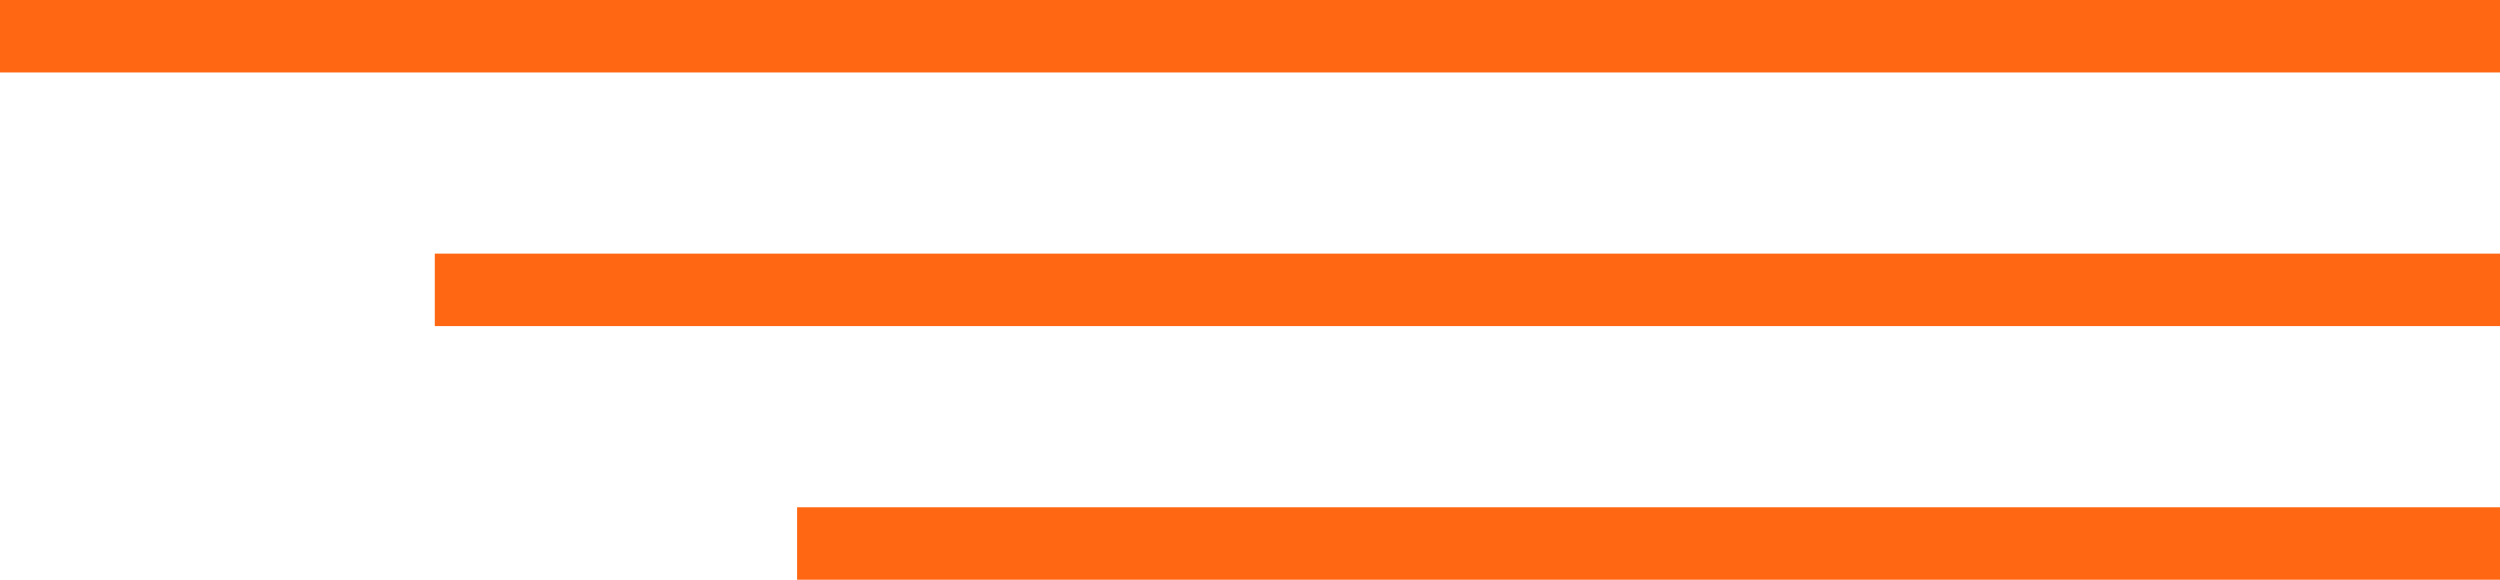
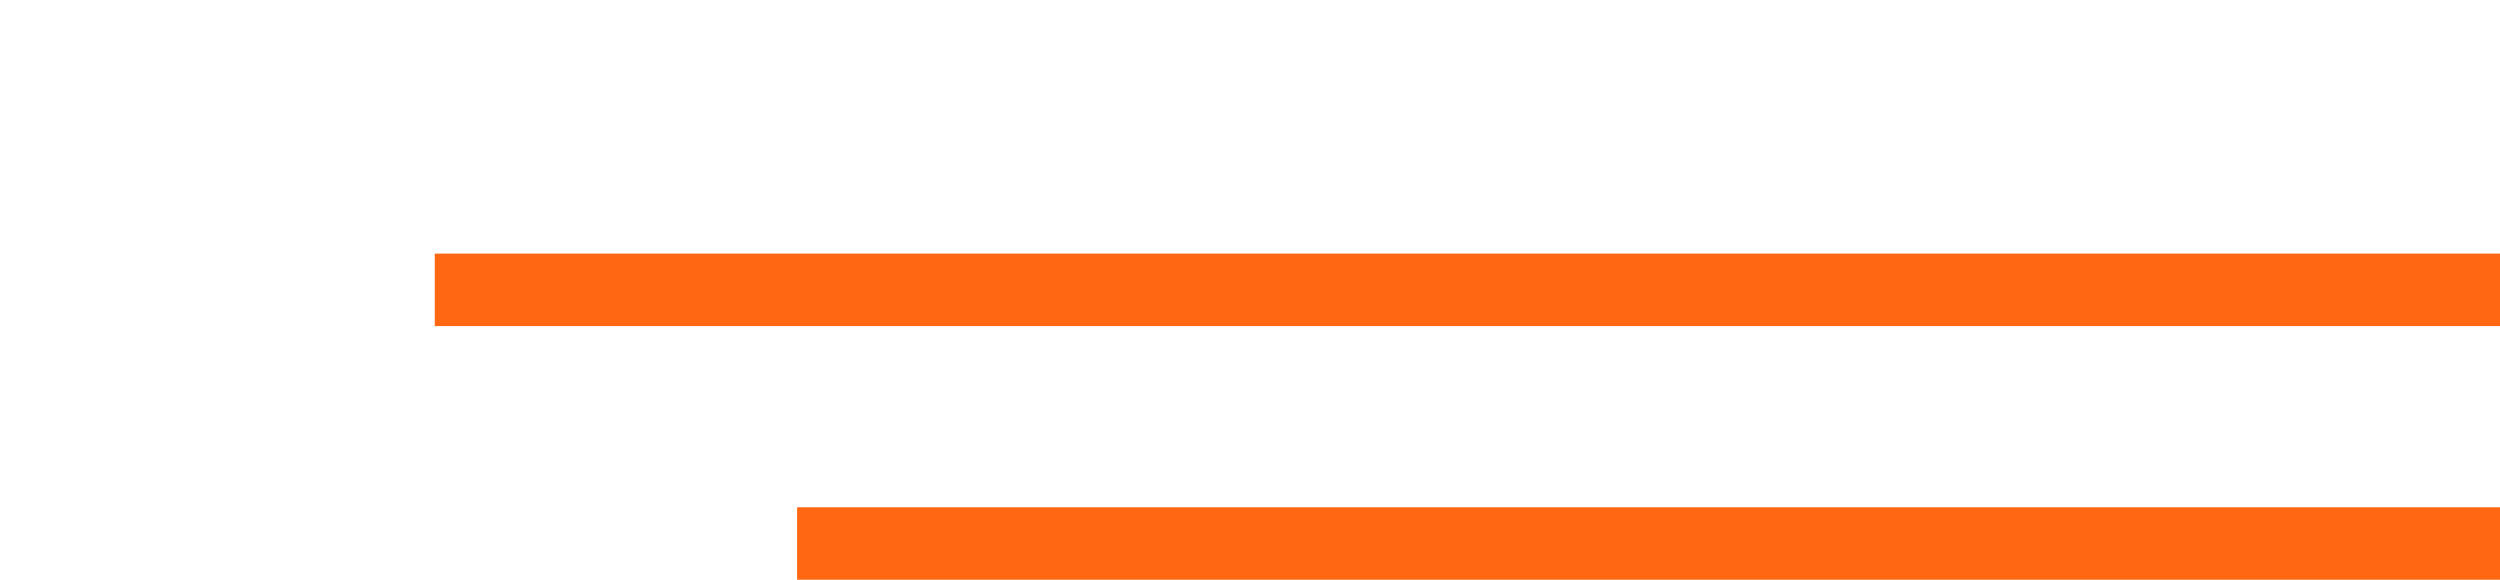
<svg xmlns="http://www.w3.org/2000/svg" width="69" height="16" viewBox="0 0 69 16" fill="none">
  <rect x="12" y="7" width="57" height="2" fill="#FF6713" />
-   <rect width="69" height="2" fill="#FF6713" />
  <rect x="22" y="14" width="47" height="2" fill="#FF6713" />
</svg>